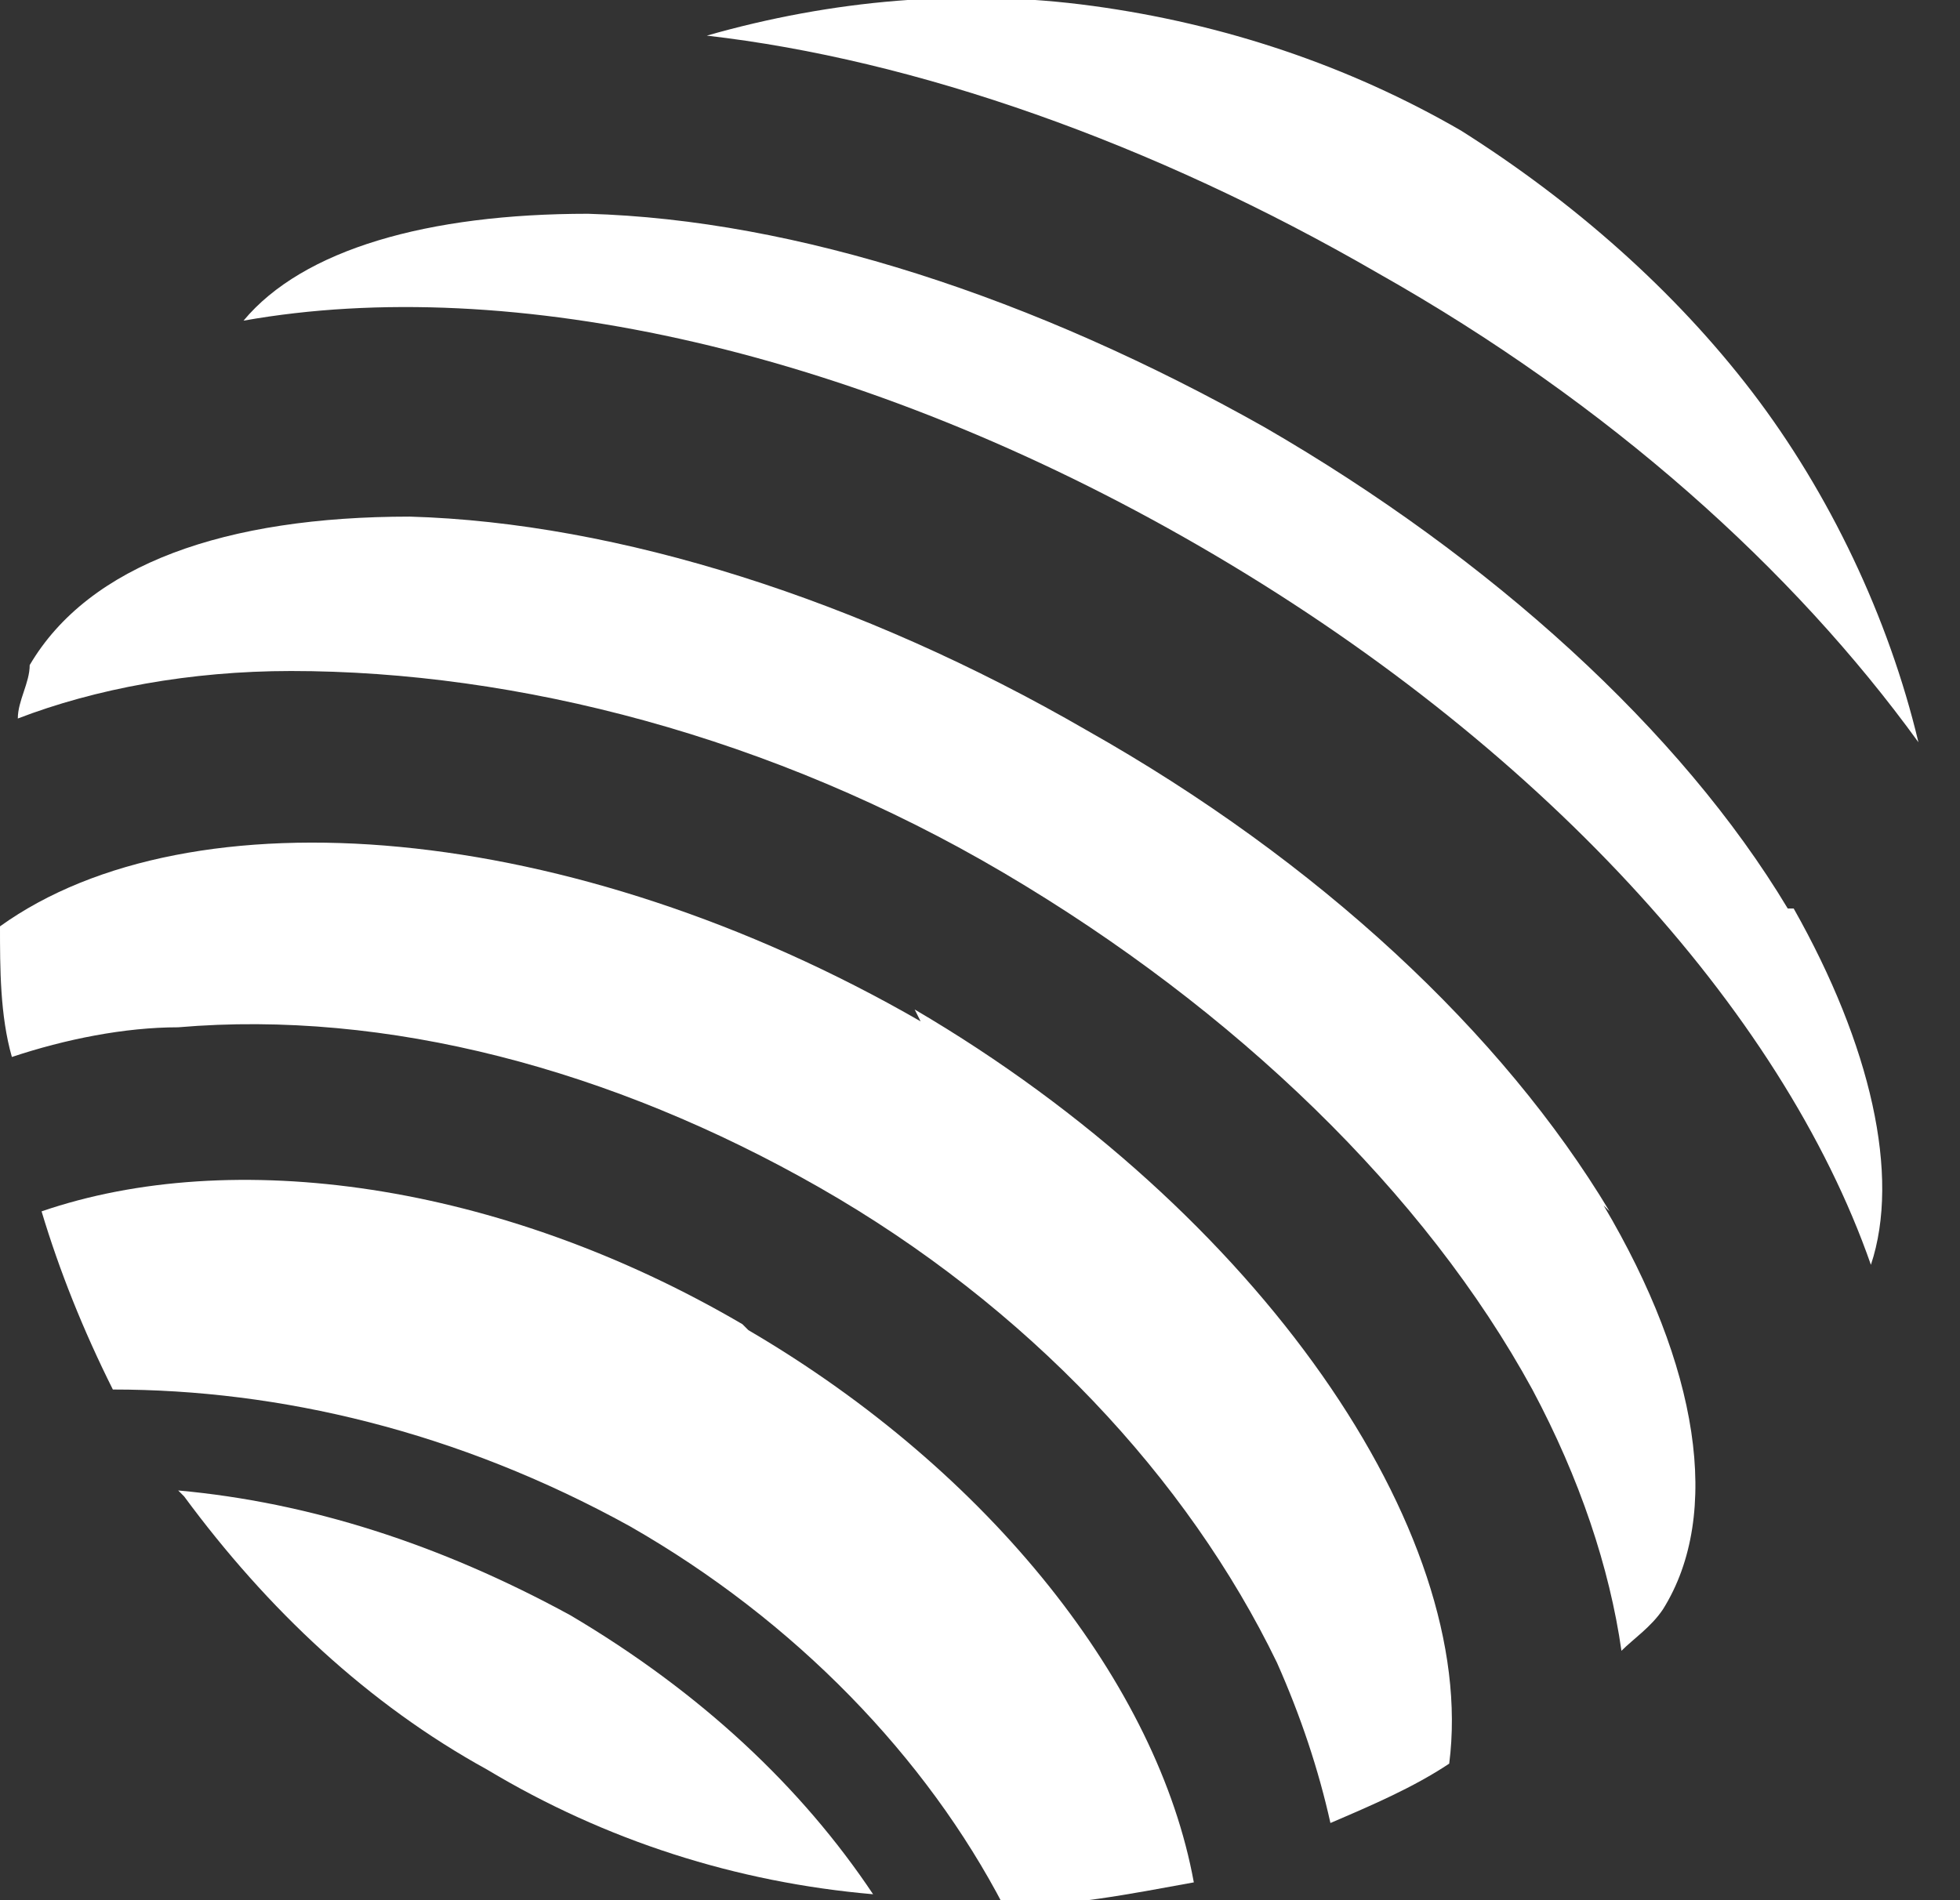
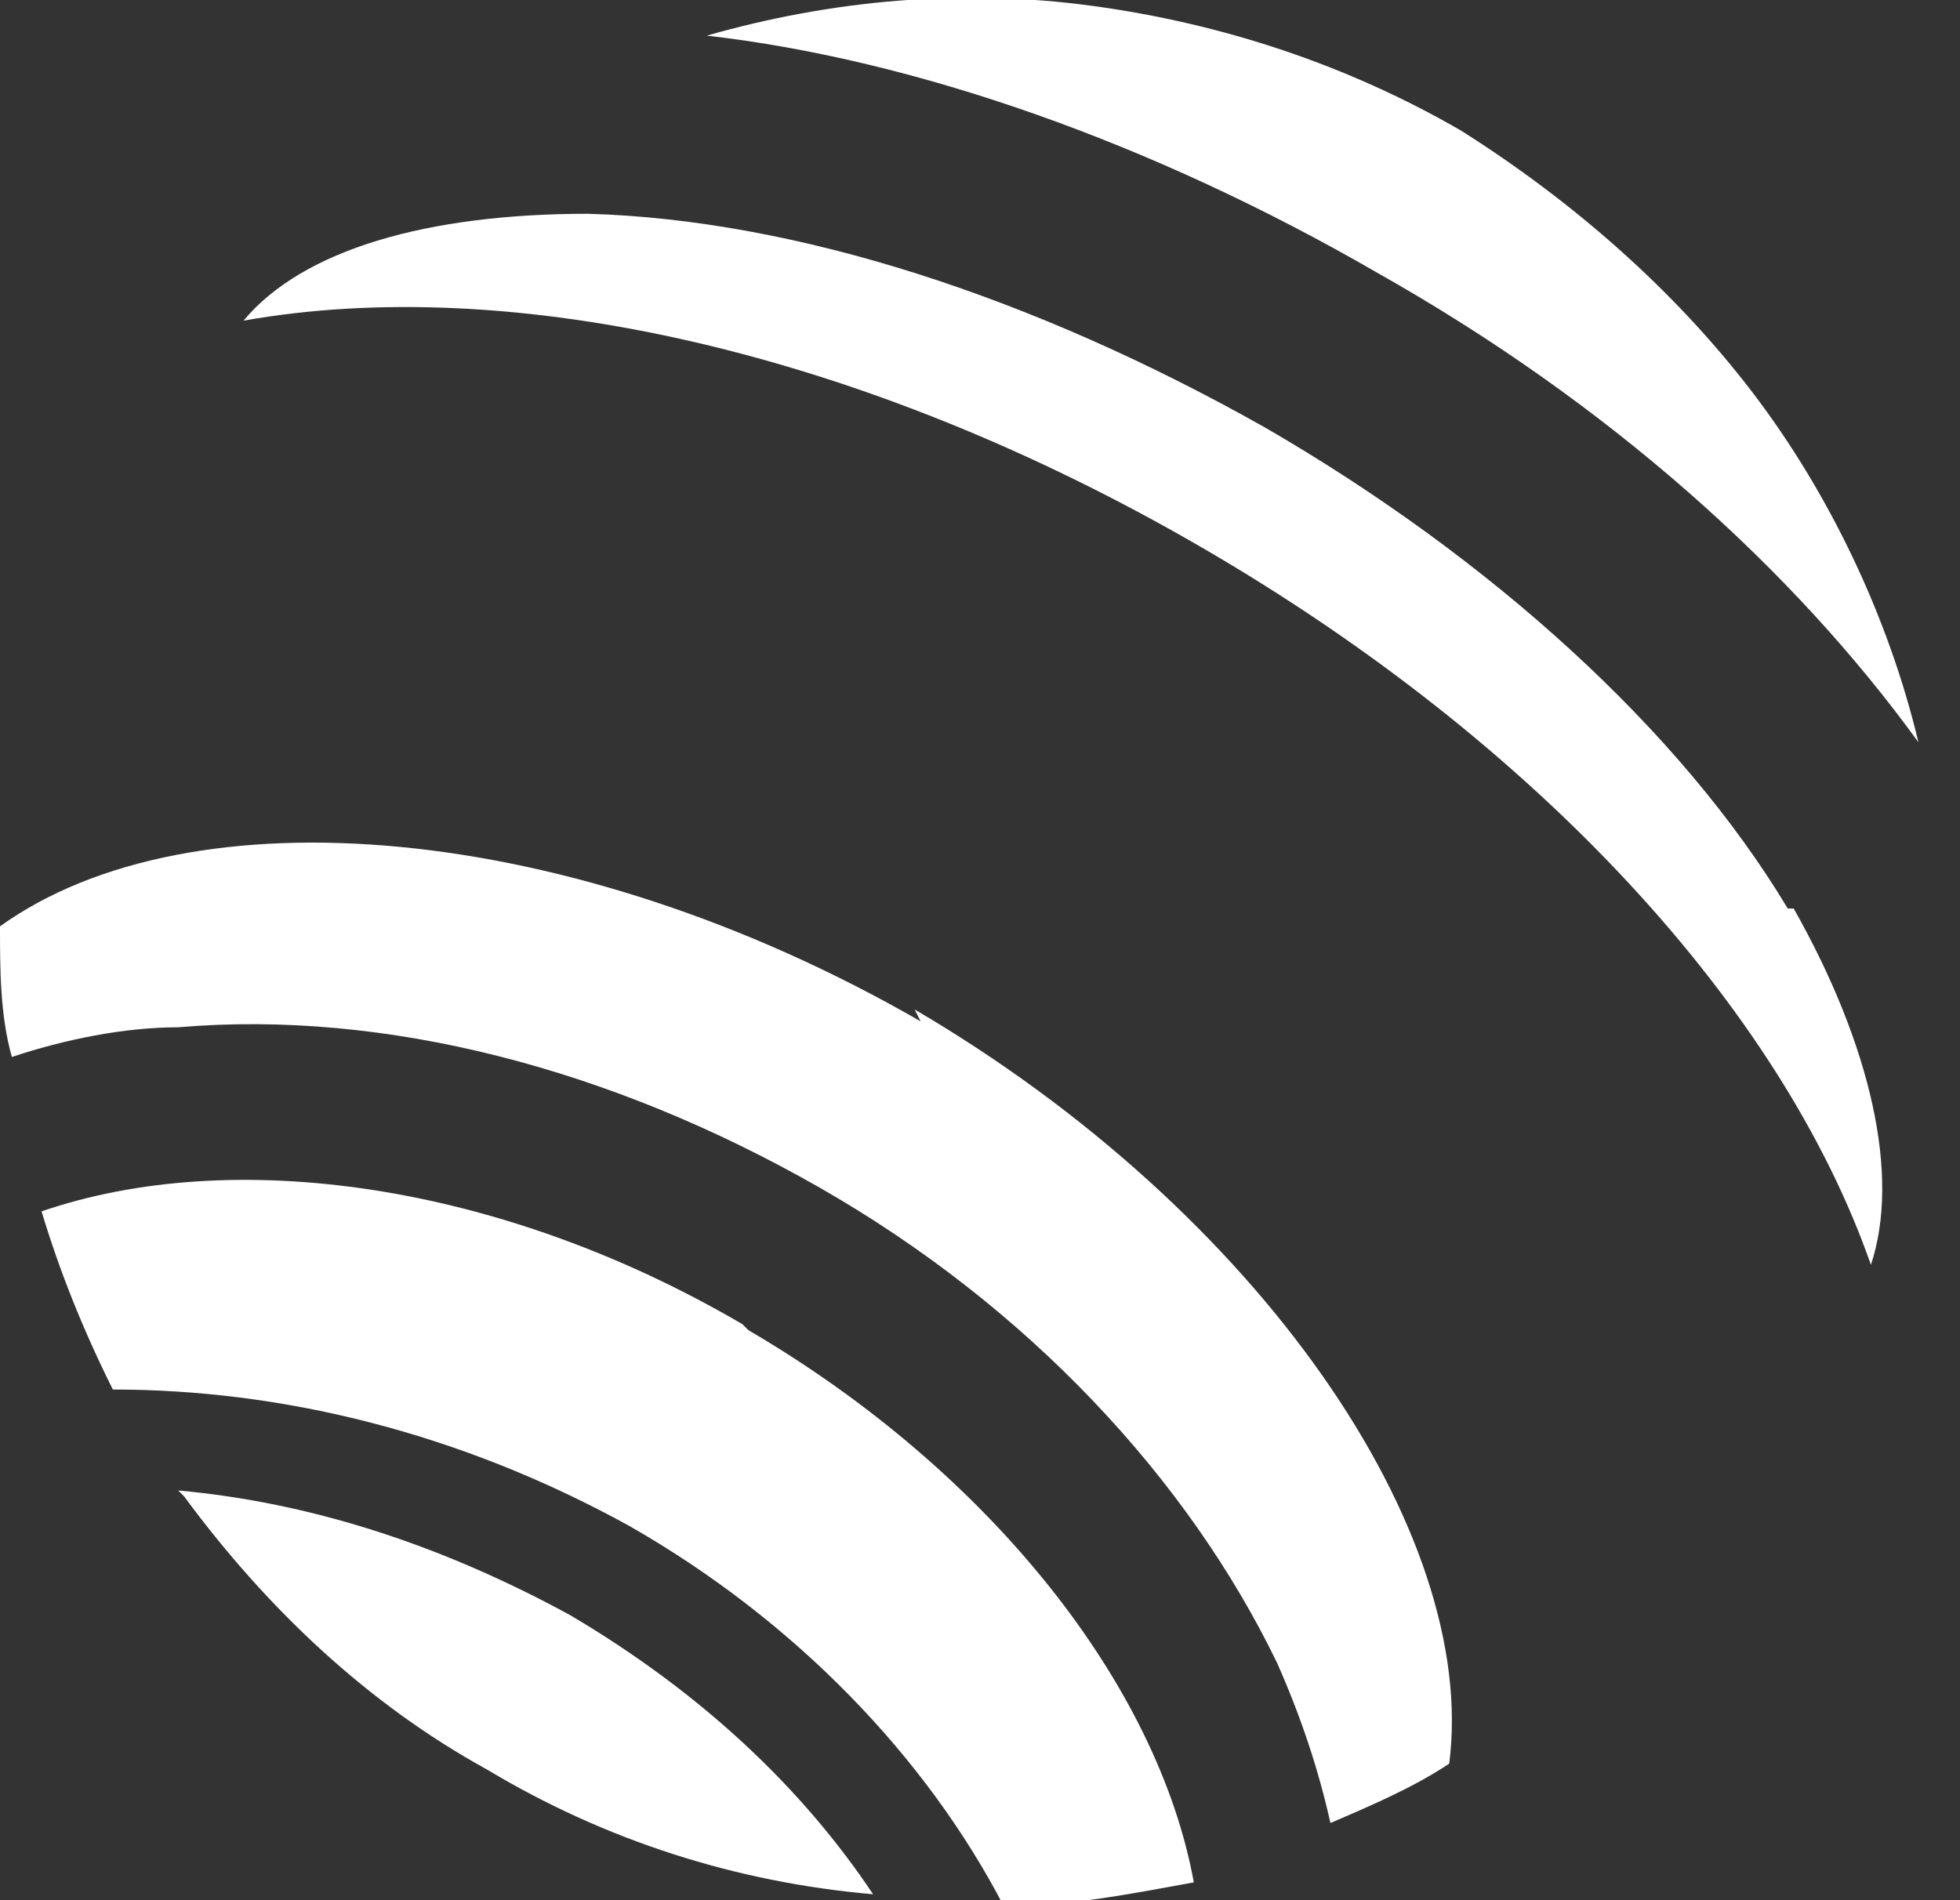
<svg xmlns="http://www.w3.org/2000/svg" id="Layer_1" data-name="Layer 1" version="1.1" viewBox="0 0 33 32">
  <rect x="0" y="0" width="33" height="32" fill="#333333" stroke="none" />
  <defs>
    <style>
      .cls-1 {
        clip-path: url(#clippath);
      }

      .cls-2 {
        fill: none;
      }

      .cls-2, .cls-3 {
        stroke-width: 0px;
      }

      .cls-3 {
        fill: #fff;
      }
    </style>
    <clipPath id="clippath">
      <rect class="cls-2" width="32.3" height="32" />
    </clipPath>
  </defs>
  <g class="cls-1">
    <g>
      <path class="cls-3" d="M3.1,25.2c1.4,1.9,3.1,3.5,5.1,4.6,2,1.2,4.2,1.9,6.5,2.1-1.2-1.8-2.9-3.4-5.1-4.7-2.2-1.2-4.4-1.9-6.6-2.1Z" />
      <path class="cls-3" d="M12.5,22.3c-4.1-2.4-8.6-3-11.8-1.9.3,1,.7,2,1.2,3,2.8,0,5.8.7,8.7,2.3,2.8,1.6,5,3.9,6.3,6.4,1.1,0,2.1-.2,3.2-.4-.6-3.3-3.4-6.9-7.5-9.3Z" />
      <path class="cls-3" d="M32.3,12.5c-.5-2.1-1.5-4.2-2.8-5.9s-3-3.2-4.9-4.4c-1.9-1.1-4-1.8-6.2-2.1-2.2-.3-4.4-.1-6.5.5,3.5.4,7.5,1.8,11.3,4,3.9,2.2,7,5,9.1,7.9Z" />
-       <path class="cls-3" d="M27.1,20.4c-1.8-3-4.9-5.9-8.8-8.1-3.8-2.2-7.9-3.5-11.4-3.6-3.1,0-5.4.8-6.4,2.5,0,0,0,0,0,0,0,.3-.2.6-.2.9,1.3-.5,2.9-.8,4.6-.8,3.8,0,8.1,1.1,12,3.4,3.9,2.3,7.1,5.4,8.9,8.7.8,1.5,1.3,3,1.5,4.4.2-.2.5-.4.7-.7,0,0,0,0,0,0,1-1.6.6-4.1-1-6.8Z" />
      <path class="cls-3" d="M15.5,17.2c-5.9-3.4-12.3-3.9-15.5-1.6,0,.7,0,1.5.2,2.2.9-.3,1.9-.5,2.8-.5,3.5-.3,7.3.7,10.8,2.7,3.5,2,6.2,4.9,7.7,8,.4.9.7,1.8.9,2.7.7-.3,1.4-.6,2-1,.5-3.9-3.2-9.3-9-12.7Z" />
      <path class="cls-3" d="M30.1,15.3c-1.8-3-5-5.9-8.8-8.1-3.9-2.2-7.9-3.5-11.4-3.6-2.7,0-4.8.6-5.8,1.8,4.5-.8,10.4.5,16.1,3.8,5.7,3.3,9.8,7.8,11.3,12.1.5-1.5,0-3.7-1.3-6Z" />
    </g>
  </g>
</svg>